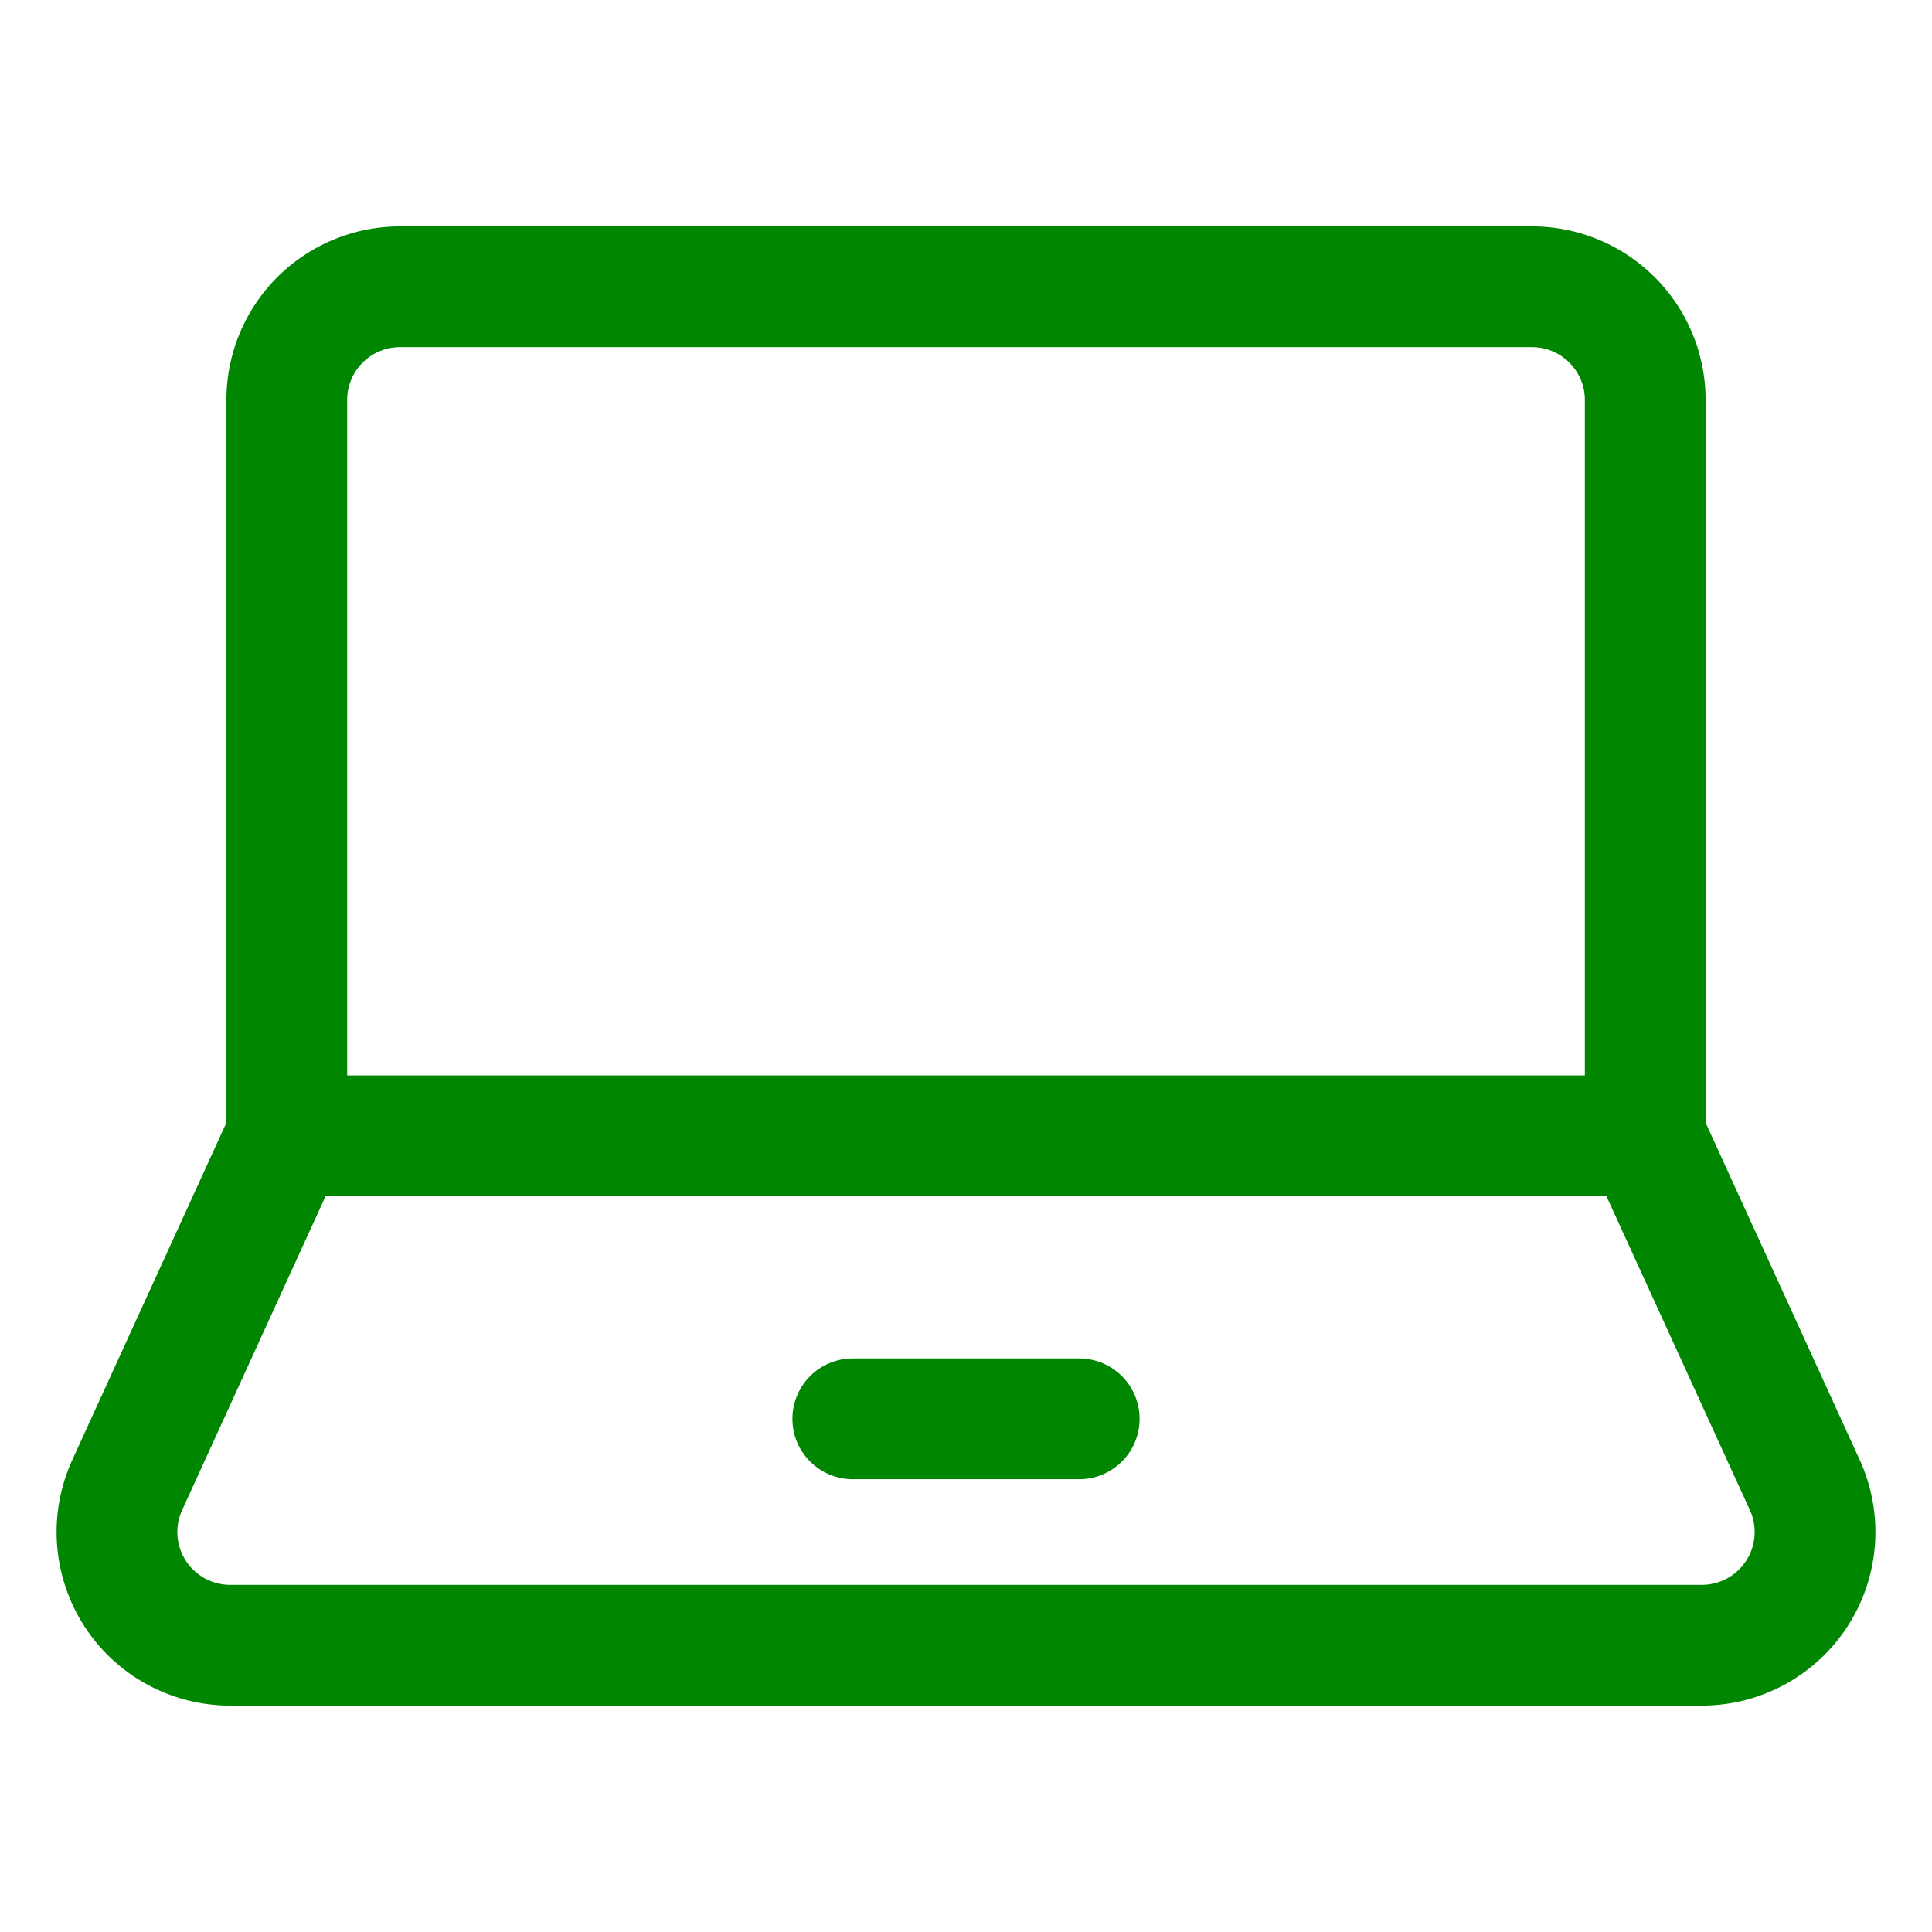
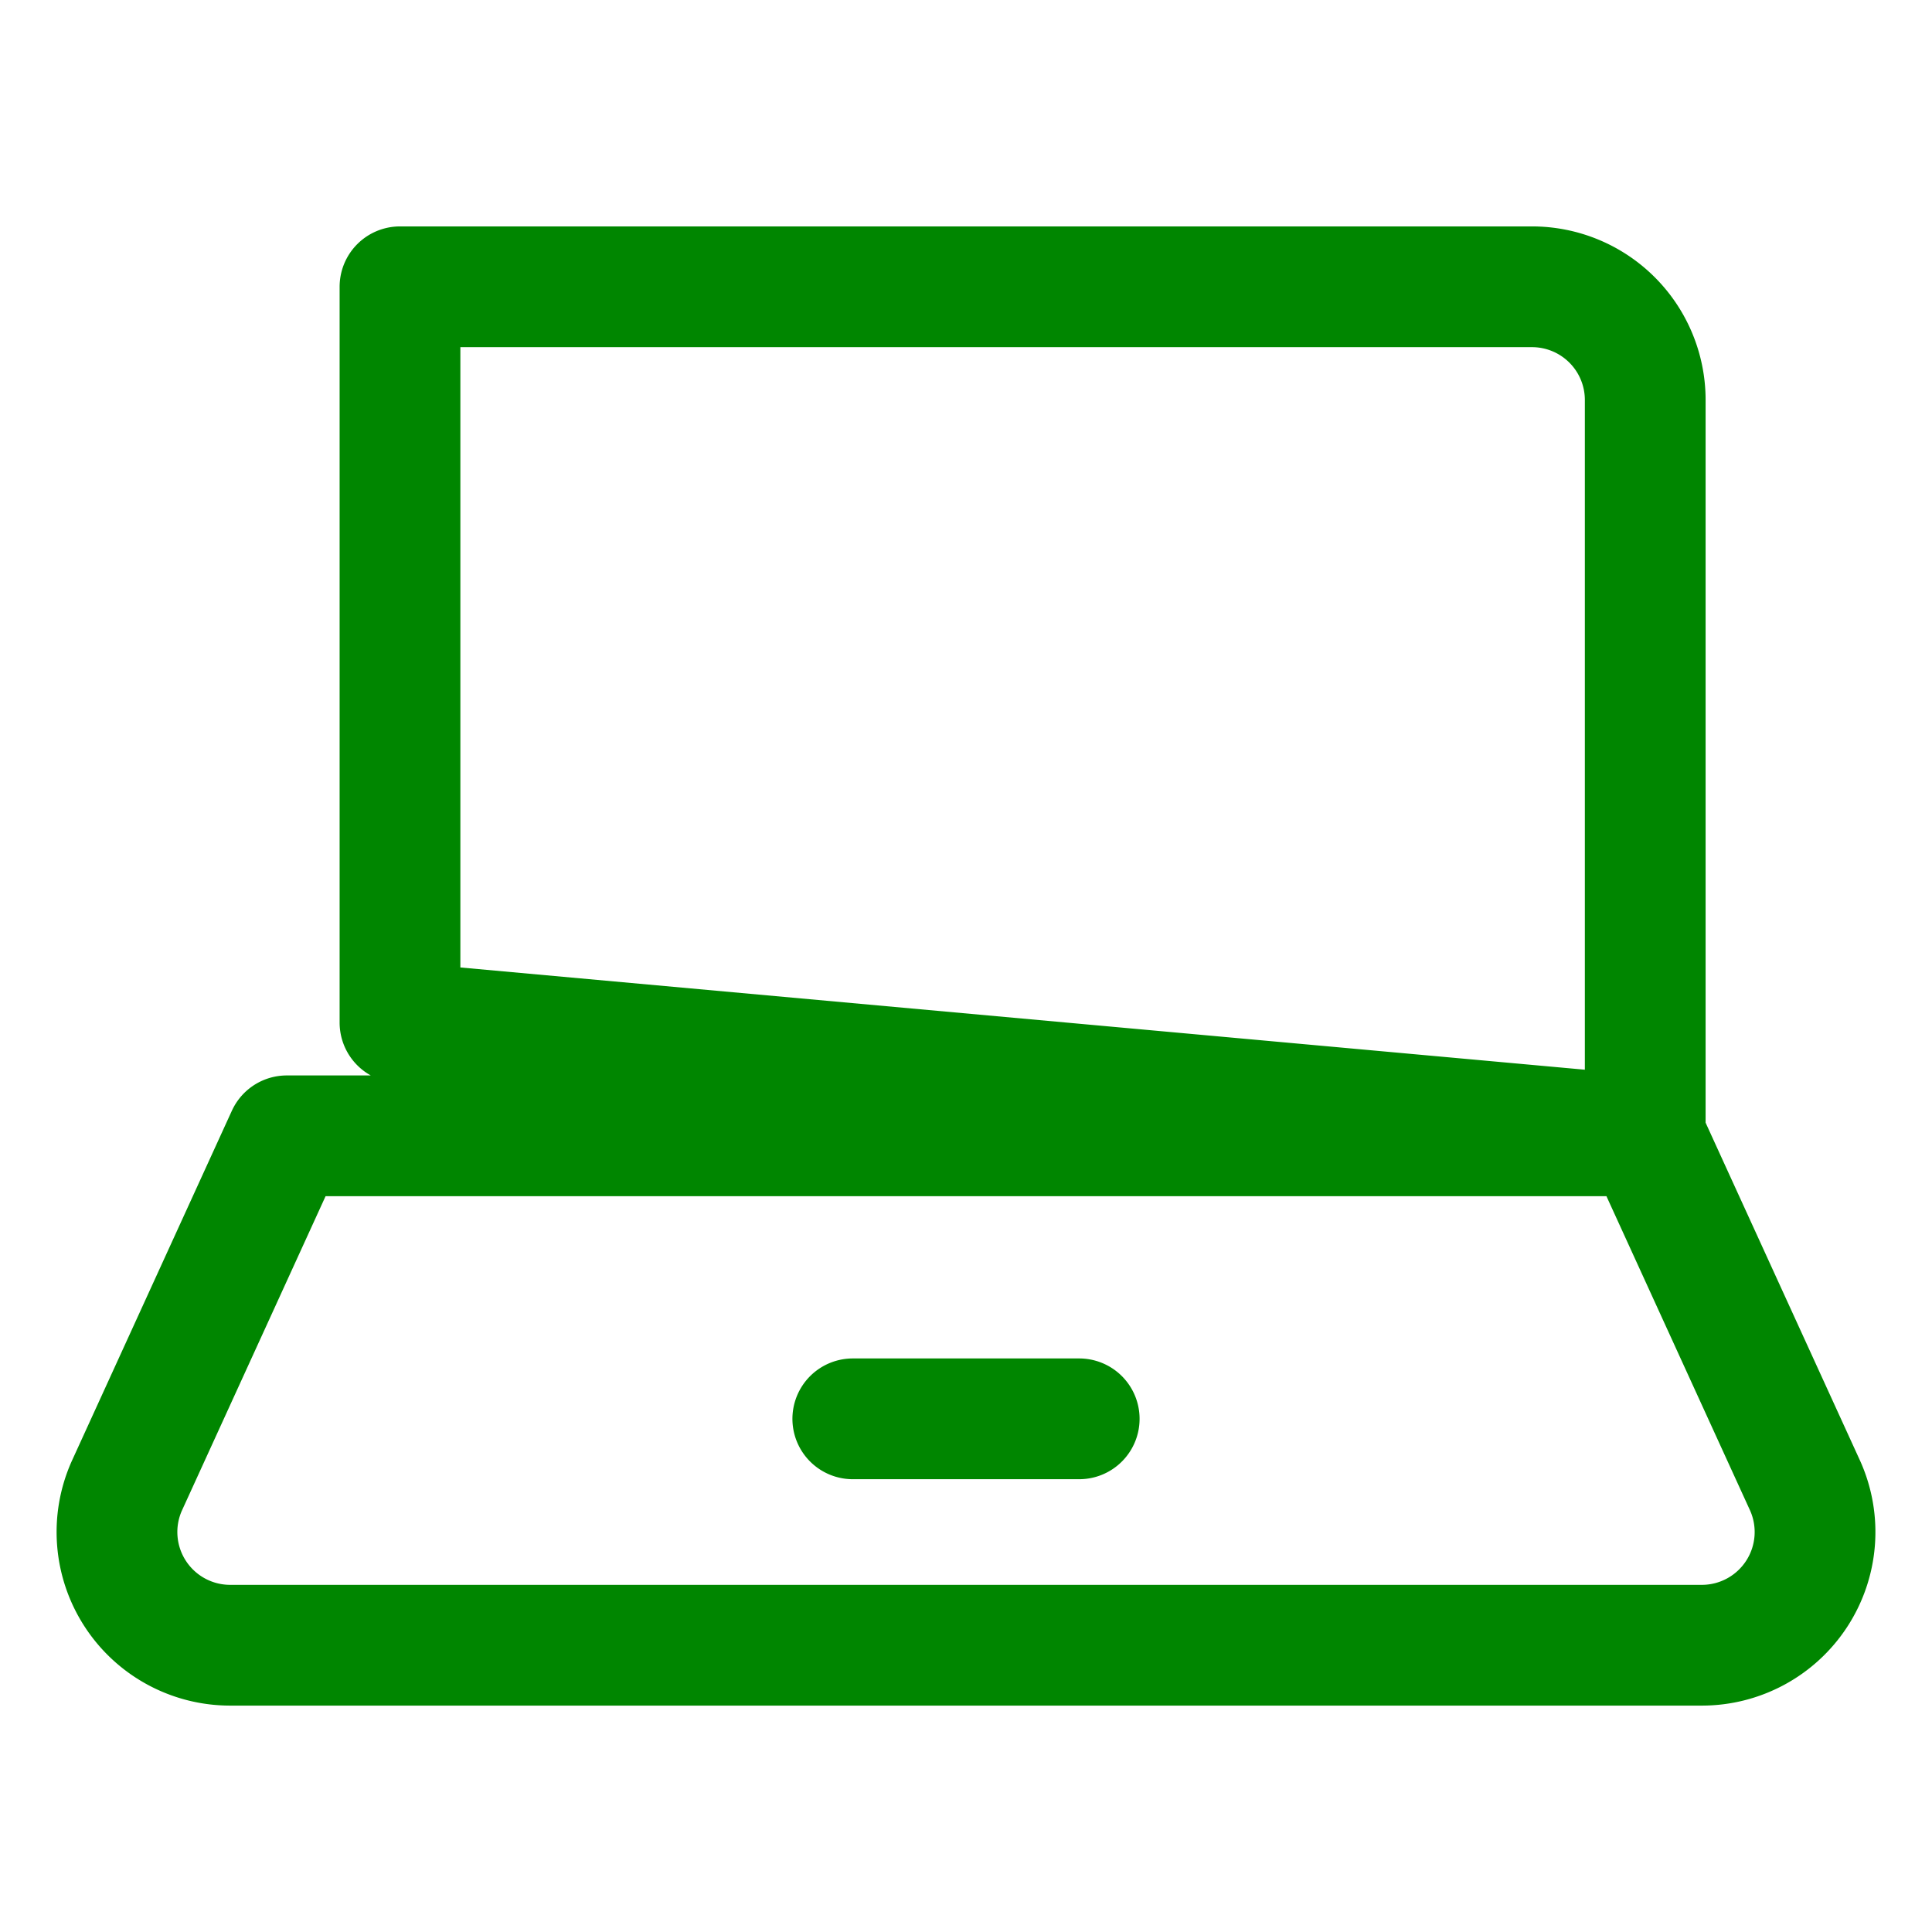
<svg xmlns="http://www.w3.org/2000/svg" viewBox="-3.688 -3.688 118 118" stroke-width="1.5" height="118" width="118">
-   <path d="M96.797 65.684V20.742a6.914 6.914 0 0 0-6.914-6.914H20.742a6.914 6.914 0 0 0-6.914 6.914v44.941ZM106.573 87.076a6.914 6.914 0 0 1-6.319 9.721H10.371a6.914 6.914 0 0 1-6.319-9.721l9.776-21.392h82.969ZM48.398 82.969h13.828" fill="none" stroke="#008600" stroke-linecap="round" stroke-linejoin="round" stroke-width="7.375" />
+   <path d="M96.797 65.684V20.742a6.914 6.914 0 0 0-6.914-6.914H20.742v44.941ZM106.573 87.076a6.914 6.914 0 0 1-6.319 9.721H10.371a6.914 6.914 0 0 1-6.319-9.721l9.776-21.392h82.969ZM48.398 82.969h13.828" fill="none" stroke="#008600" stroke-linecap="round" stroke-linejoin="round" stroke-width="7.375" />
</svg>